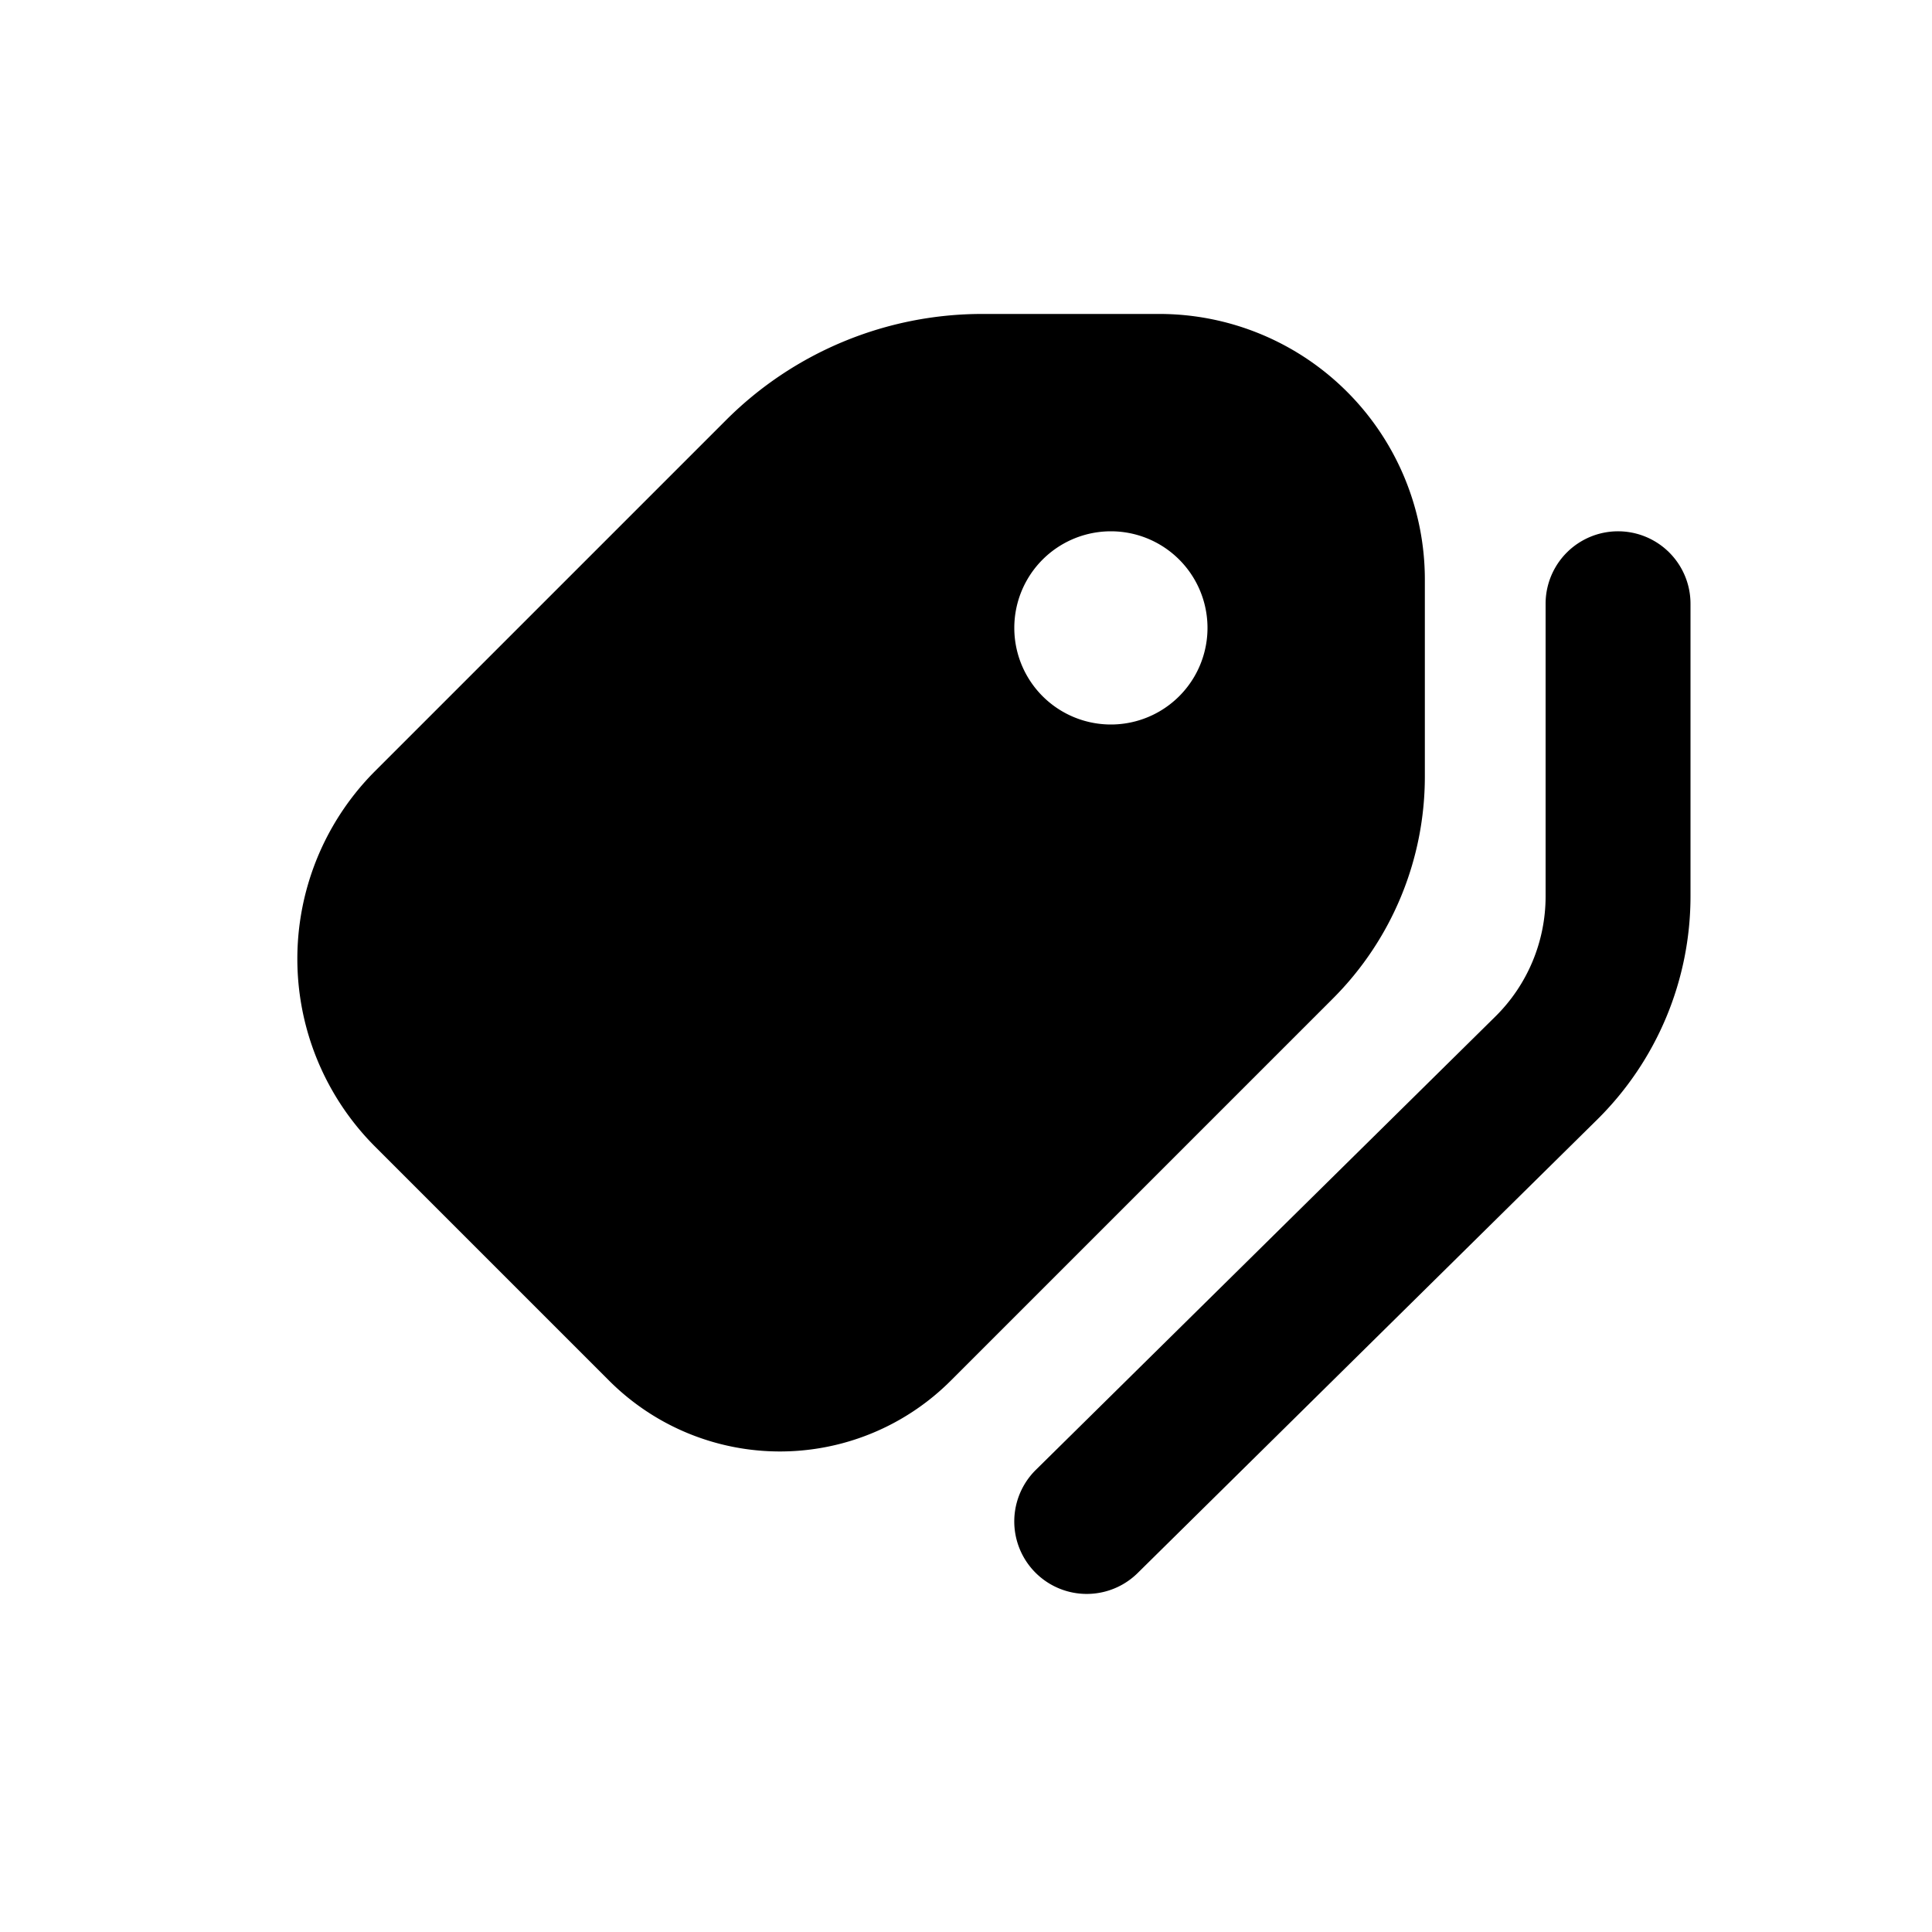
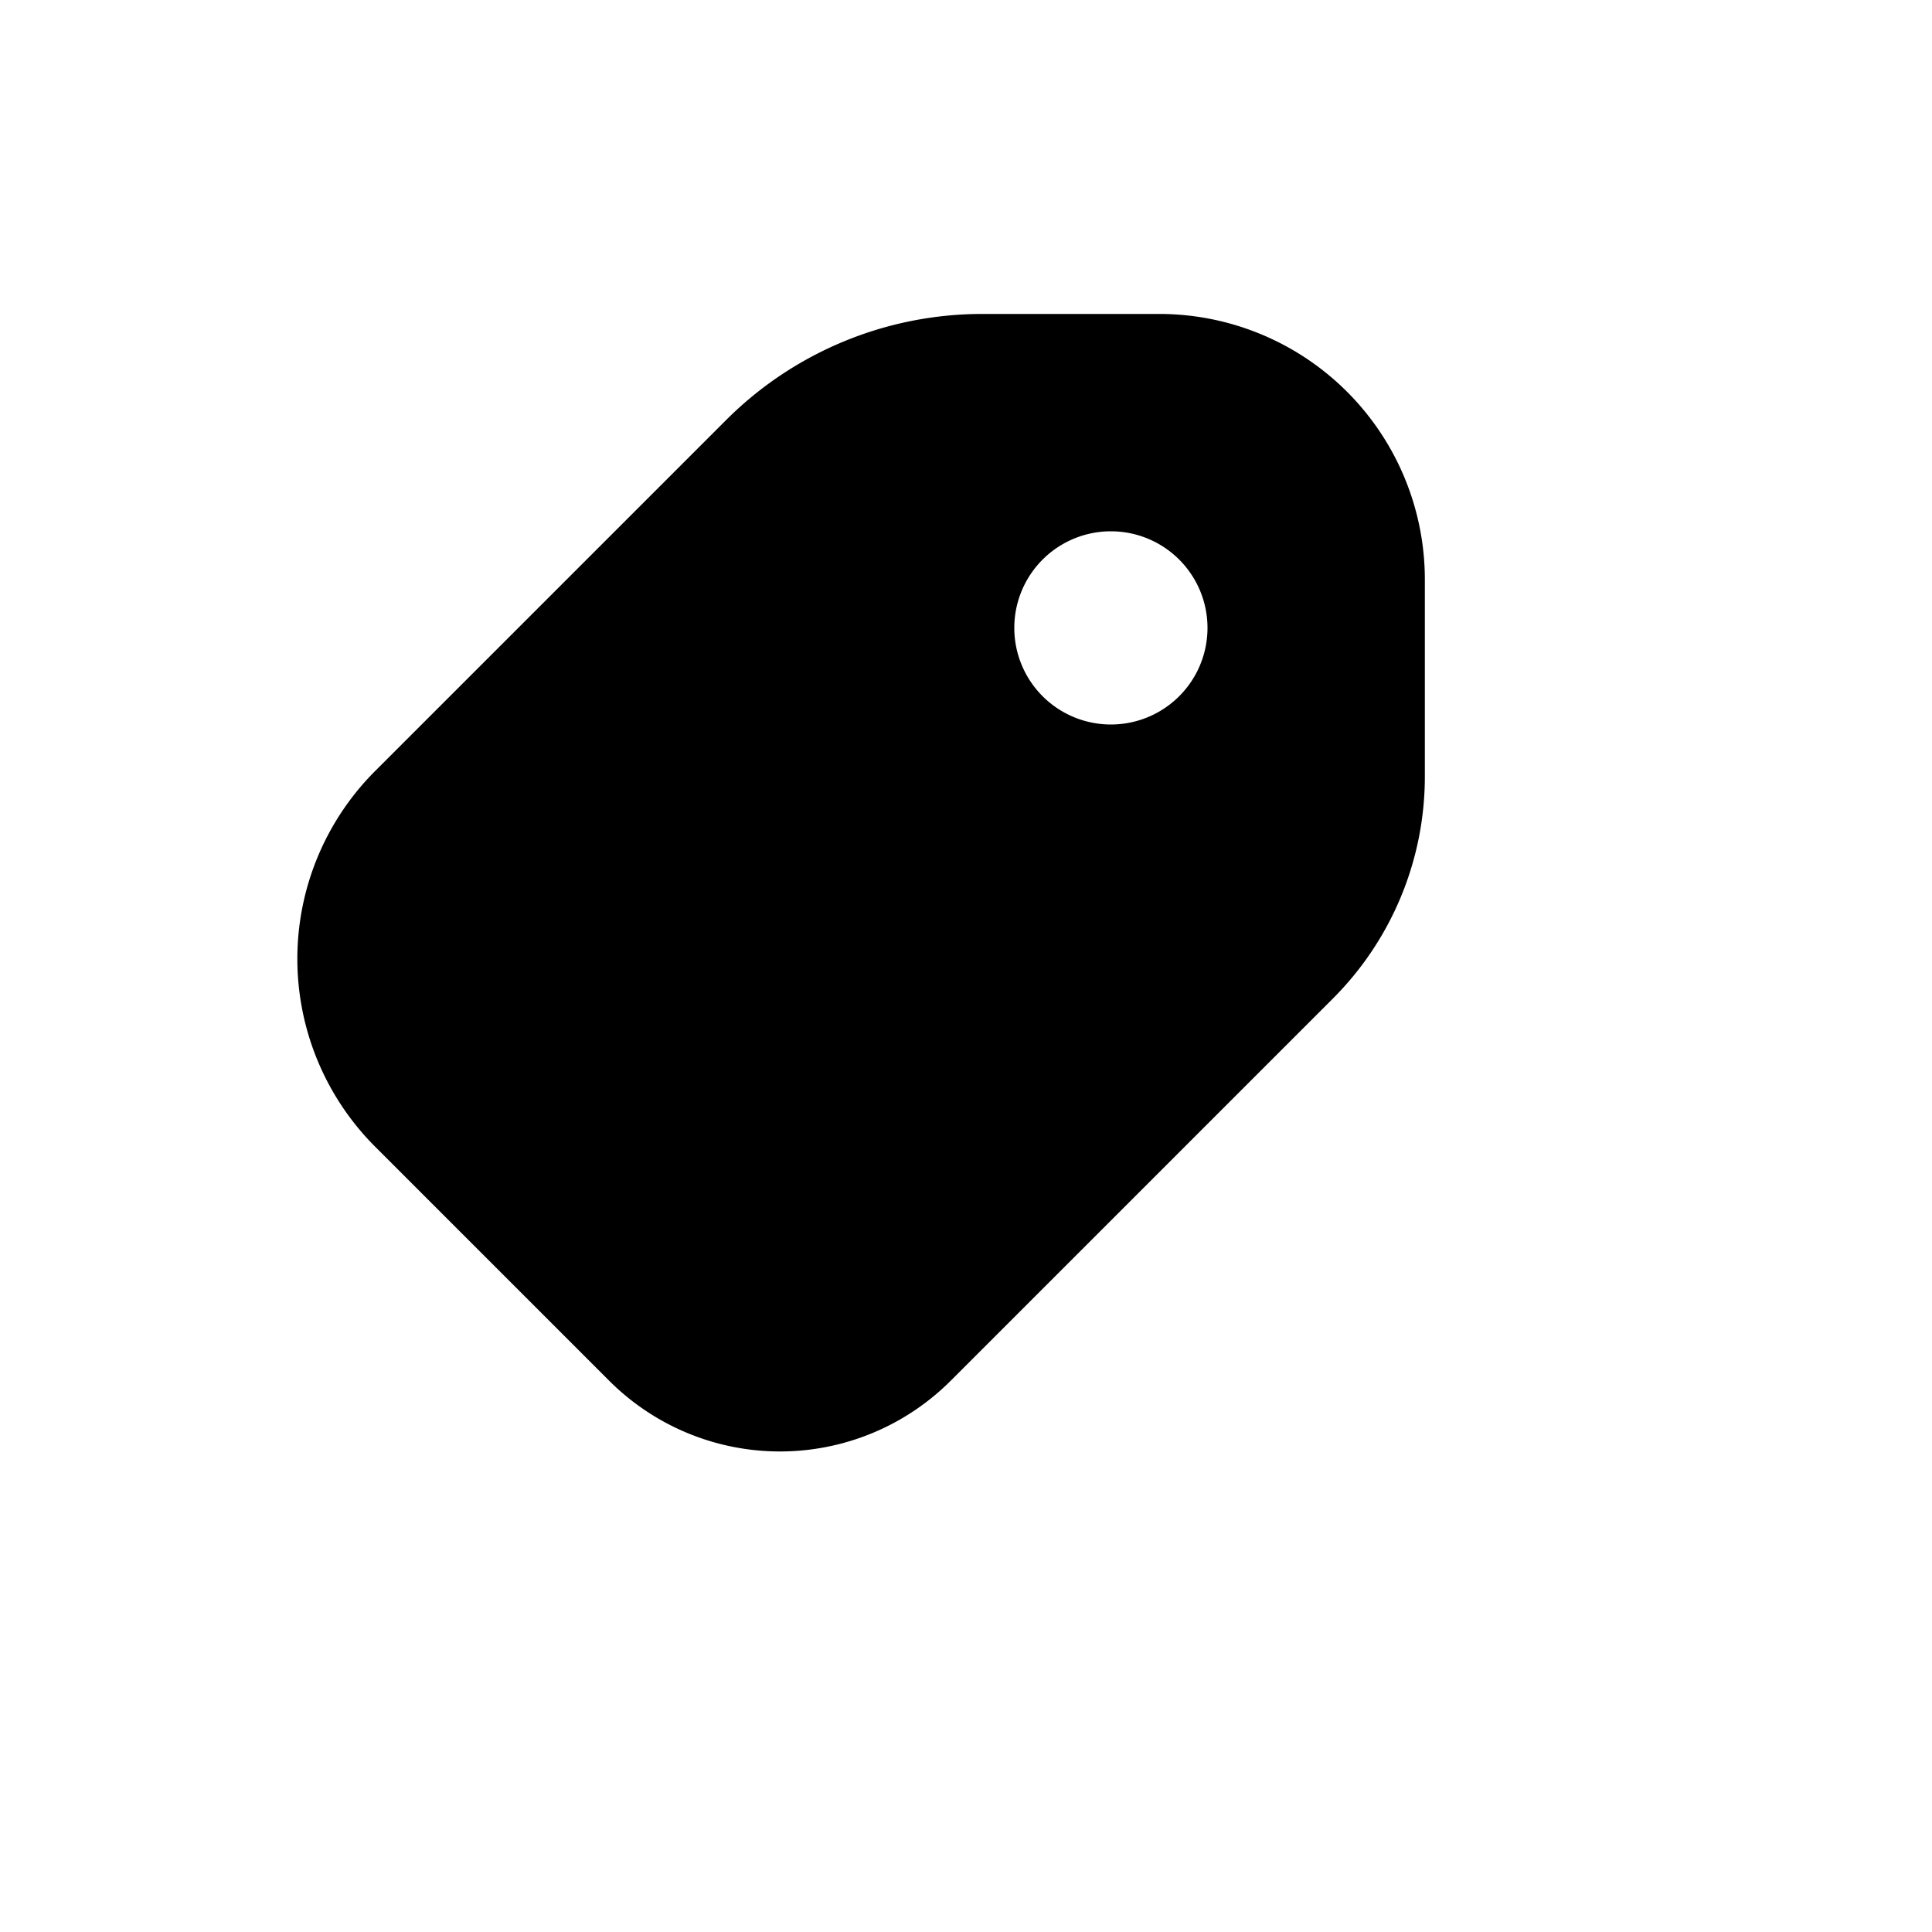
<svg xmlns="http://www.w3.org/2000/svg" viewBox="0 0 20 20">
  <path fill-rule="evenodd" d="M7.517 4.348a3.75 3.75 0 0 1 2.652-1.098h1.831a2.75 2.75 0 0 1 2.75 2.75v2.039a3.25 3.25 0 0 1-.952 2.298l-3.956 3.956a2.5 2.5 0 0 1-3.536 0l-2.422-2.422a2.75 2.75 0 0 1 0-3.89l3.633-3.633Zm3.983 3.152a1 1 0 1 0 0-2 1 1 0 0 0 0 2Z" />
-   <path d="M17.5 6.25a.75.75 0 0 0-1.5 0v3.029c0 .468-.188.917-.521 1.245l-4.756 4.692a.75.75 0 1 0 1.054 1.068l4.755-4.692a3.25 3.25 0 0 0 .968-2.313v-3.029Z" />
</svg>